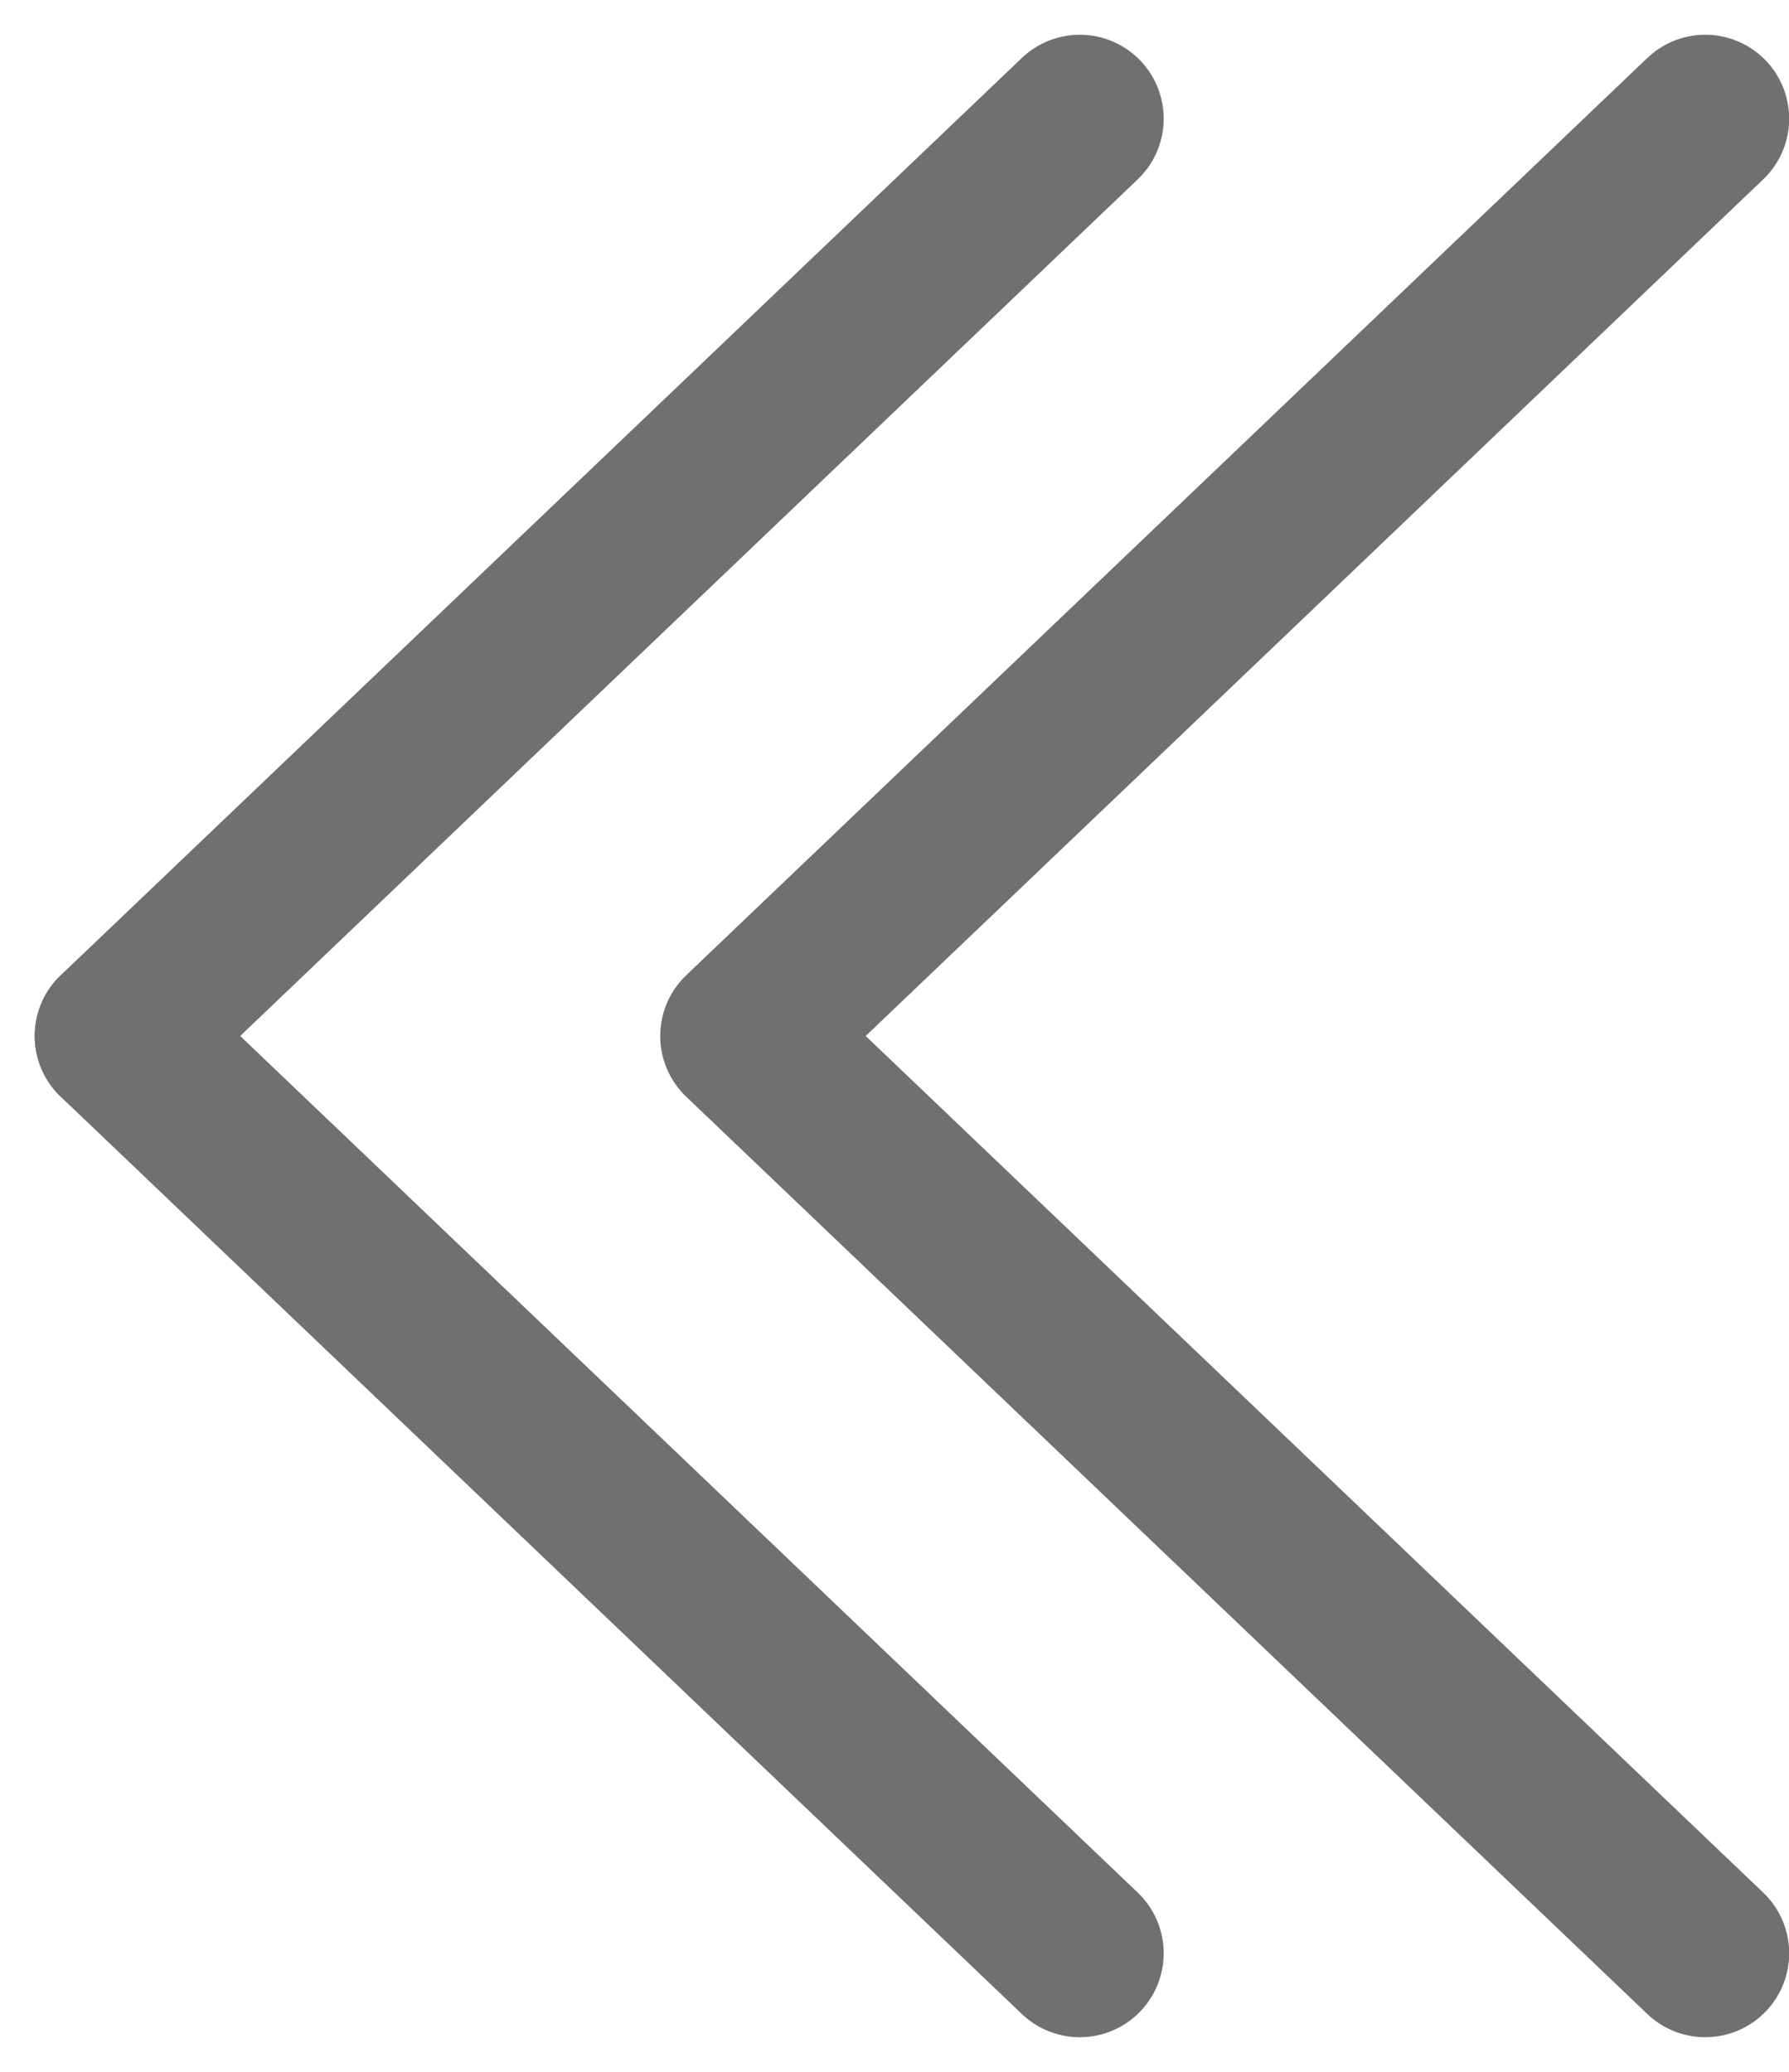
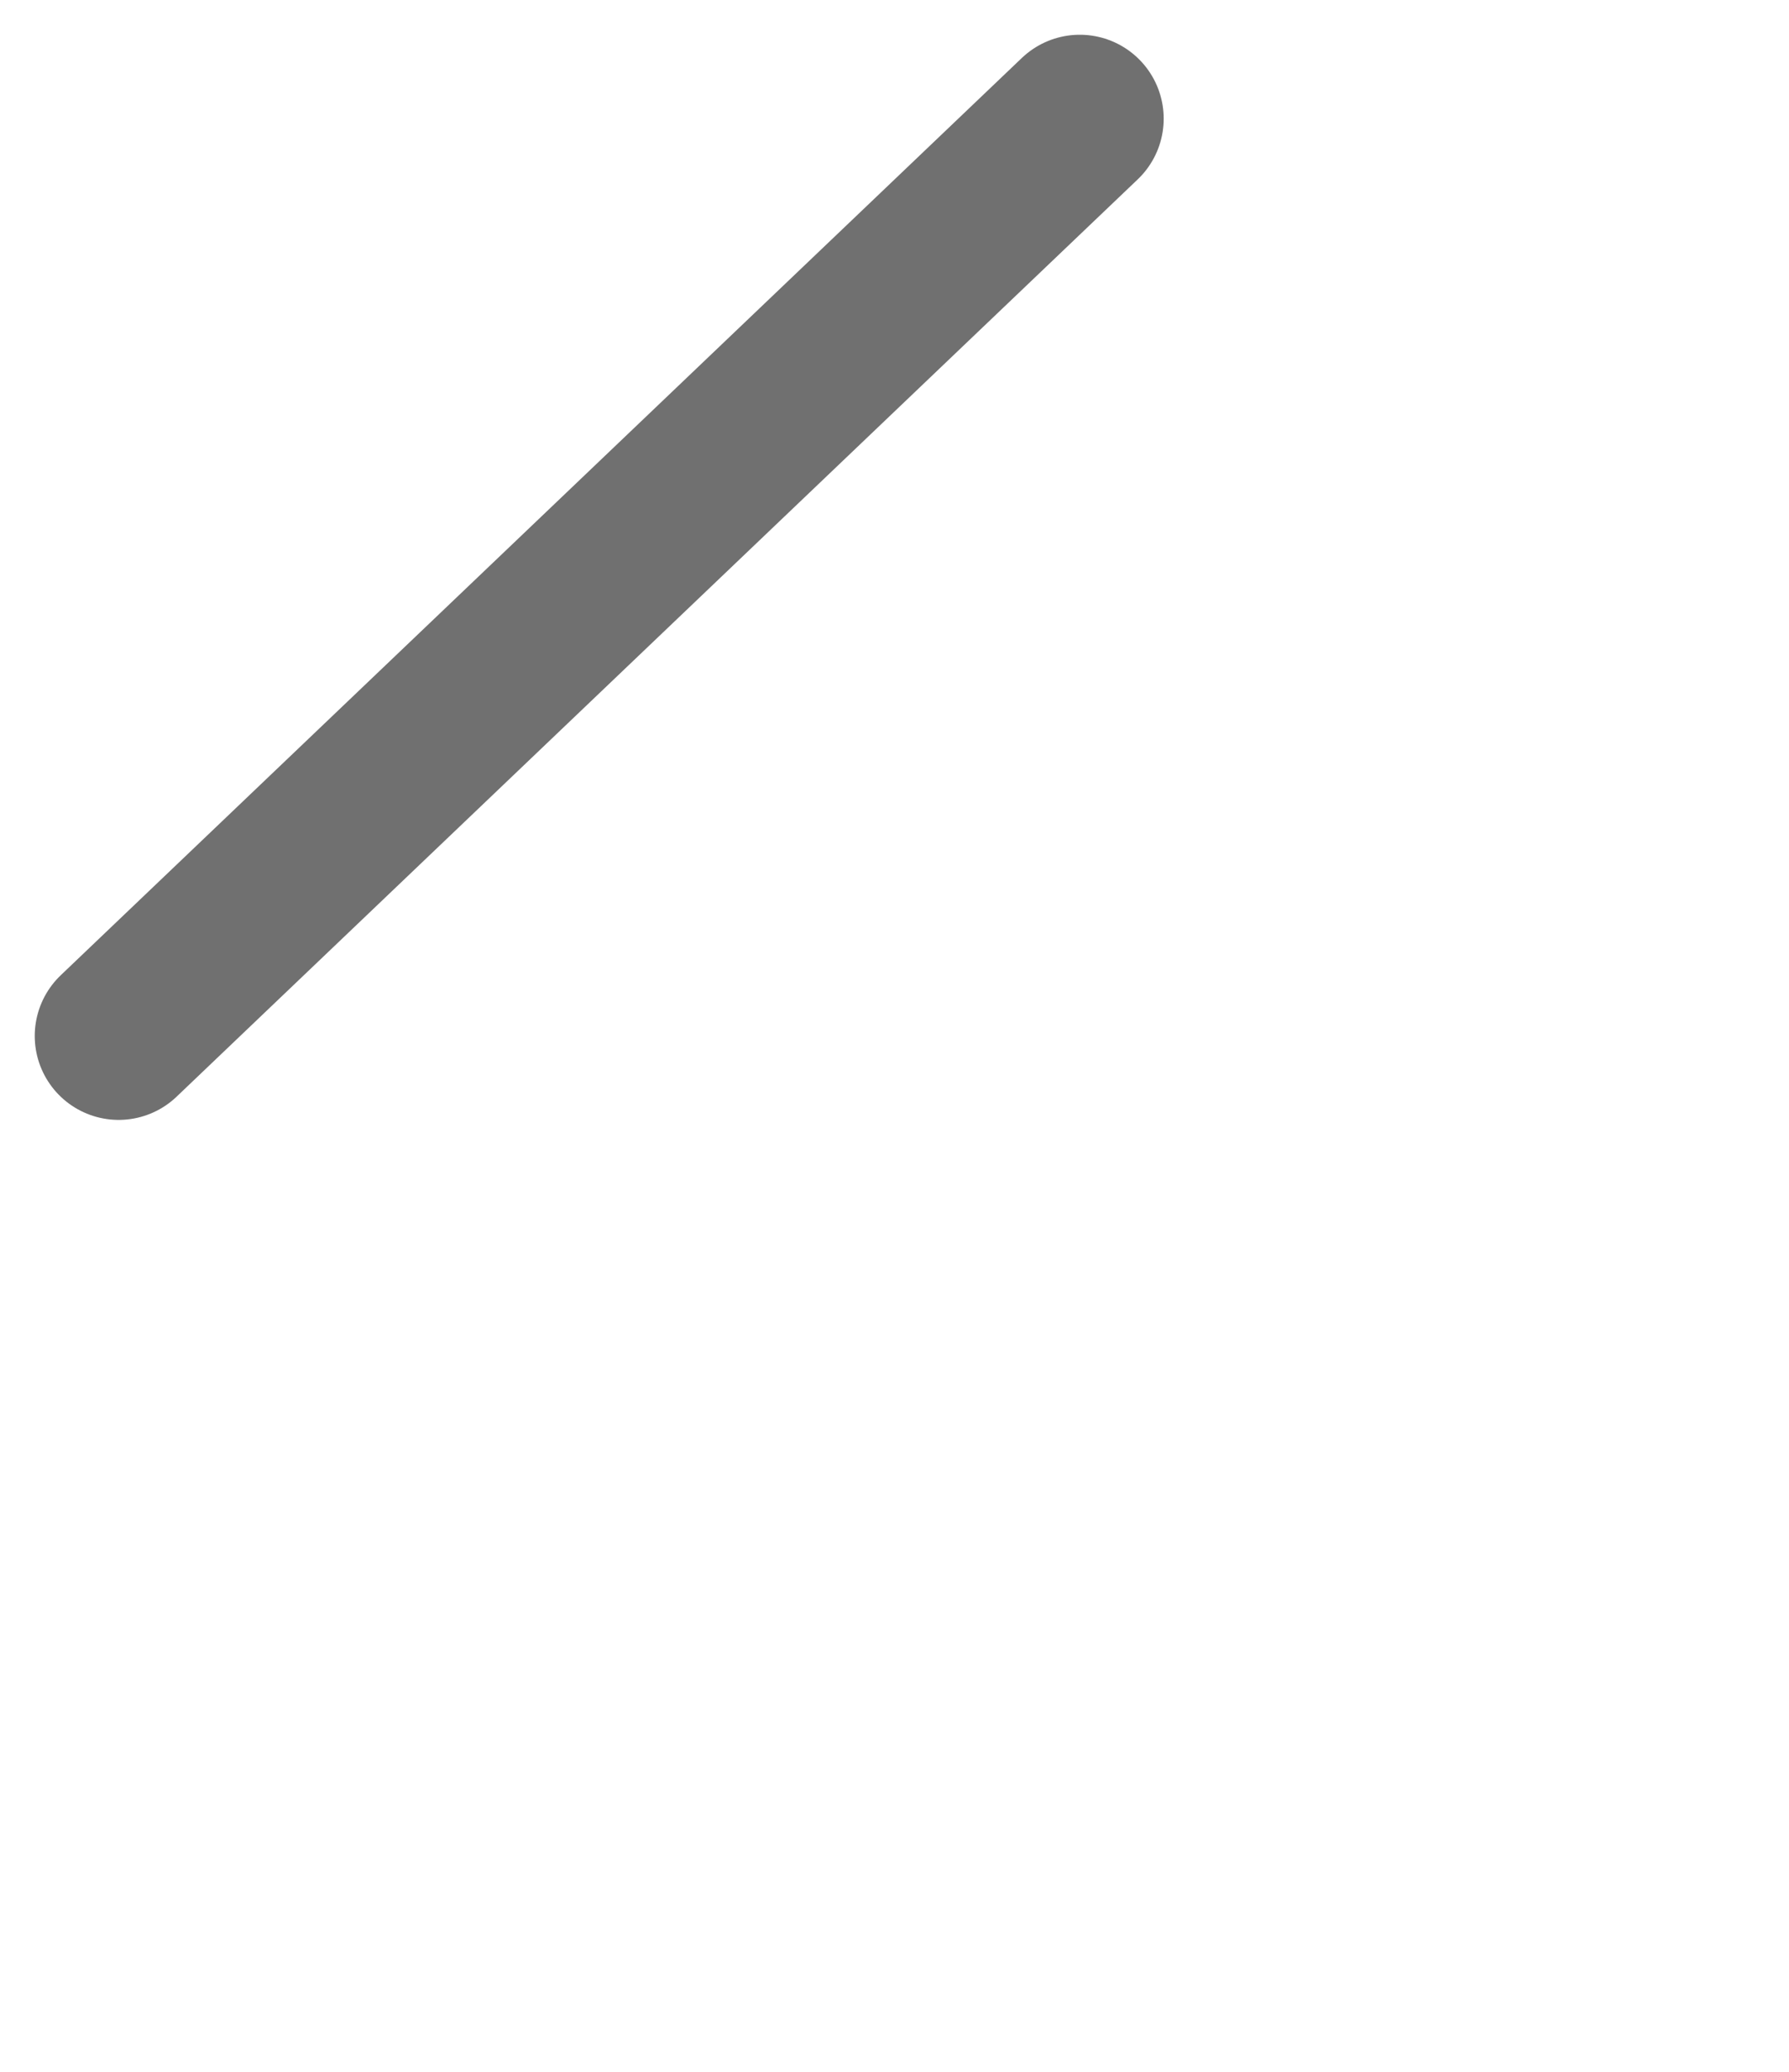
<svg xmlns="http://www.w3.org/2000/svg" width="10.66" height="12.344" viewBox="0 0 10.66 12.344">
  <g id="그룹_6209" data-name="그룹 6209" transform="translate(-723.066 -1436.293)">
    <path id="패스_1757" data-name="패스 1757" d="M0,5.465,5.727,0" transform="translate(729.5 1442.465) rotate(180)" fill="none" stroke="#707070" stroke-linecap="round" stroke-width="1" />
-     <path id="패스_1756" data-name="패스 1756" d="M5.727,5.465,0,0,5.727,5.465,3.579,7.514,0,10.93Z" transform="translate(733.227 1447.93) rotate(-180)" fill="none" stroke="#707070" stroke-linecap="round" stroke-linejoin="round" stroke-width="1" />
-     <path id="패스_1758" data-name="패스 1758" d="M0,0,5.727,5.465" transform="translate(729.5 1447.93) rotate(-180)" fill="none" stroke="#707070" stroke-linecap="round" stroke-width="1" />
  </g>
</svg>